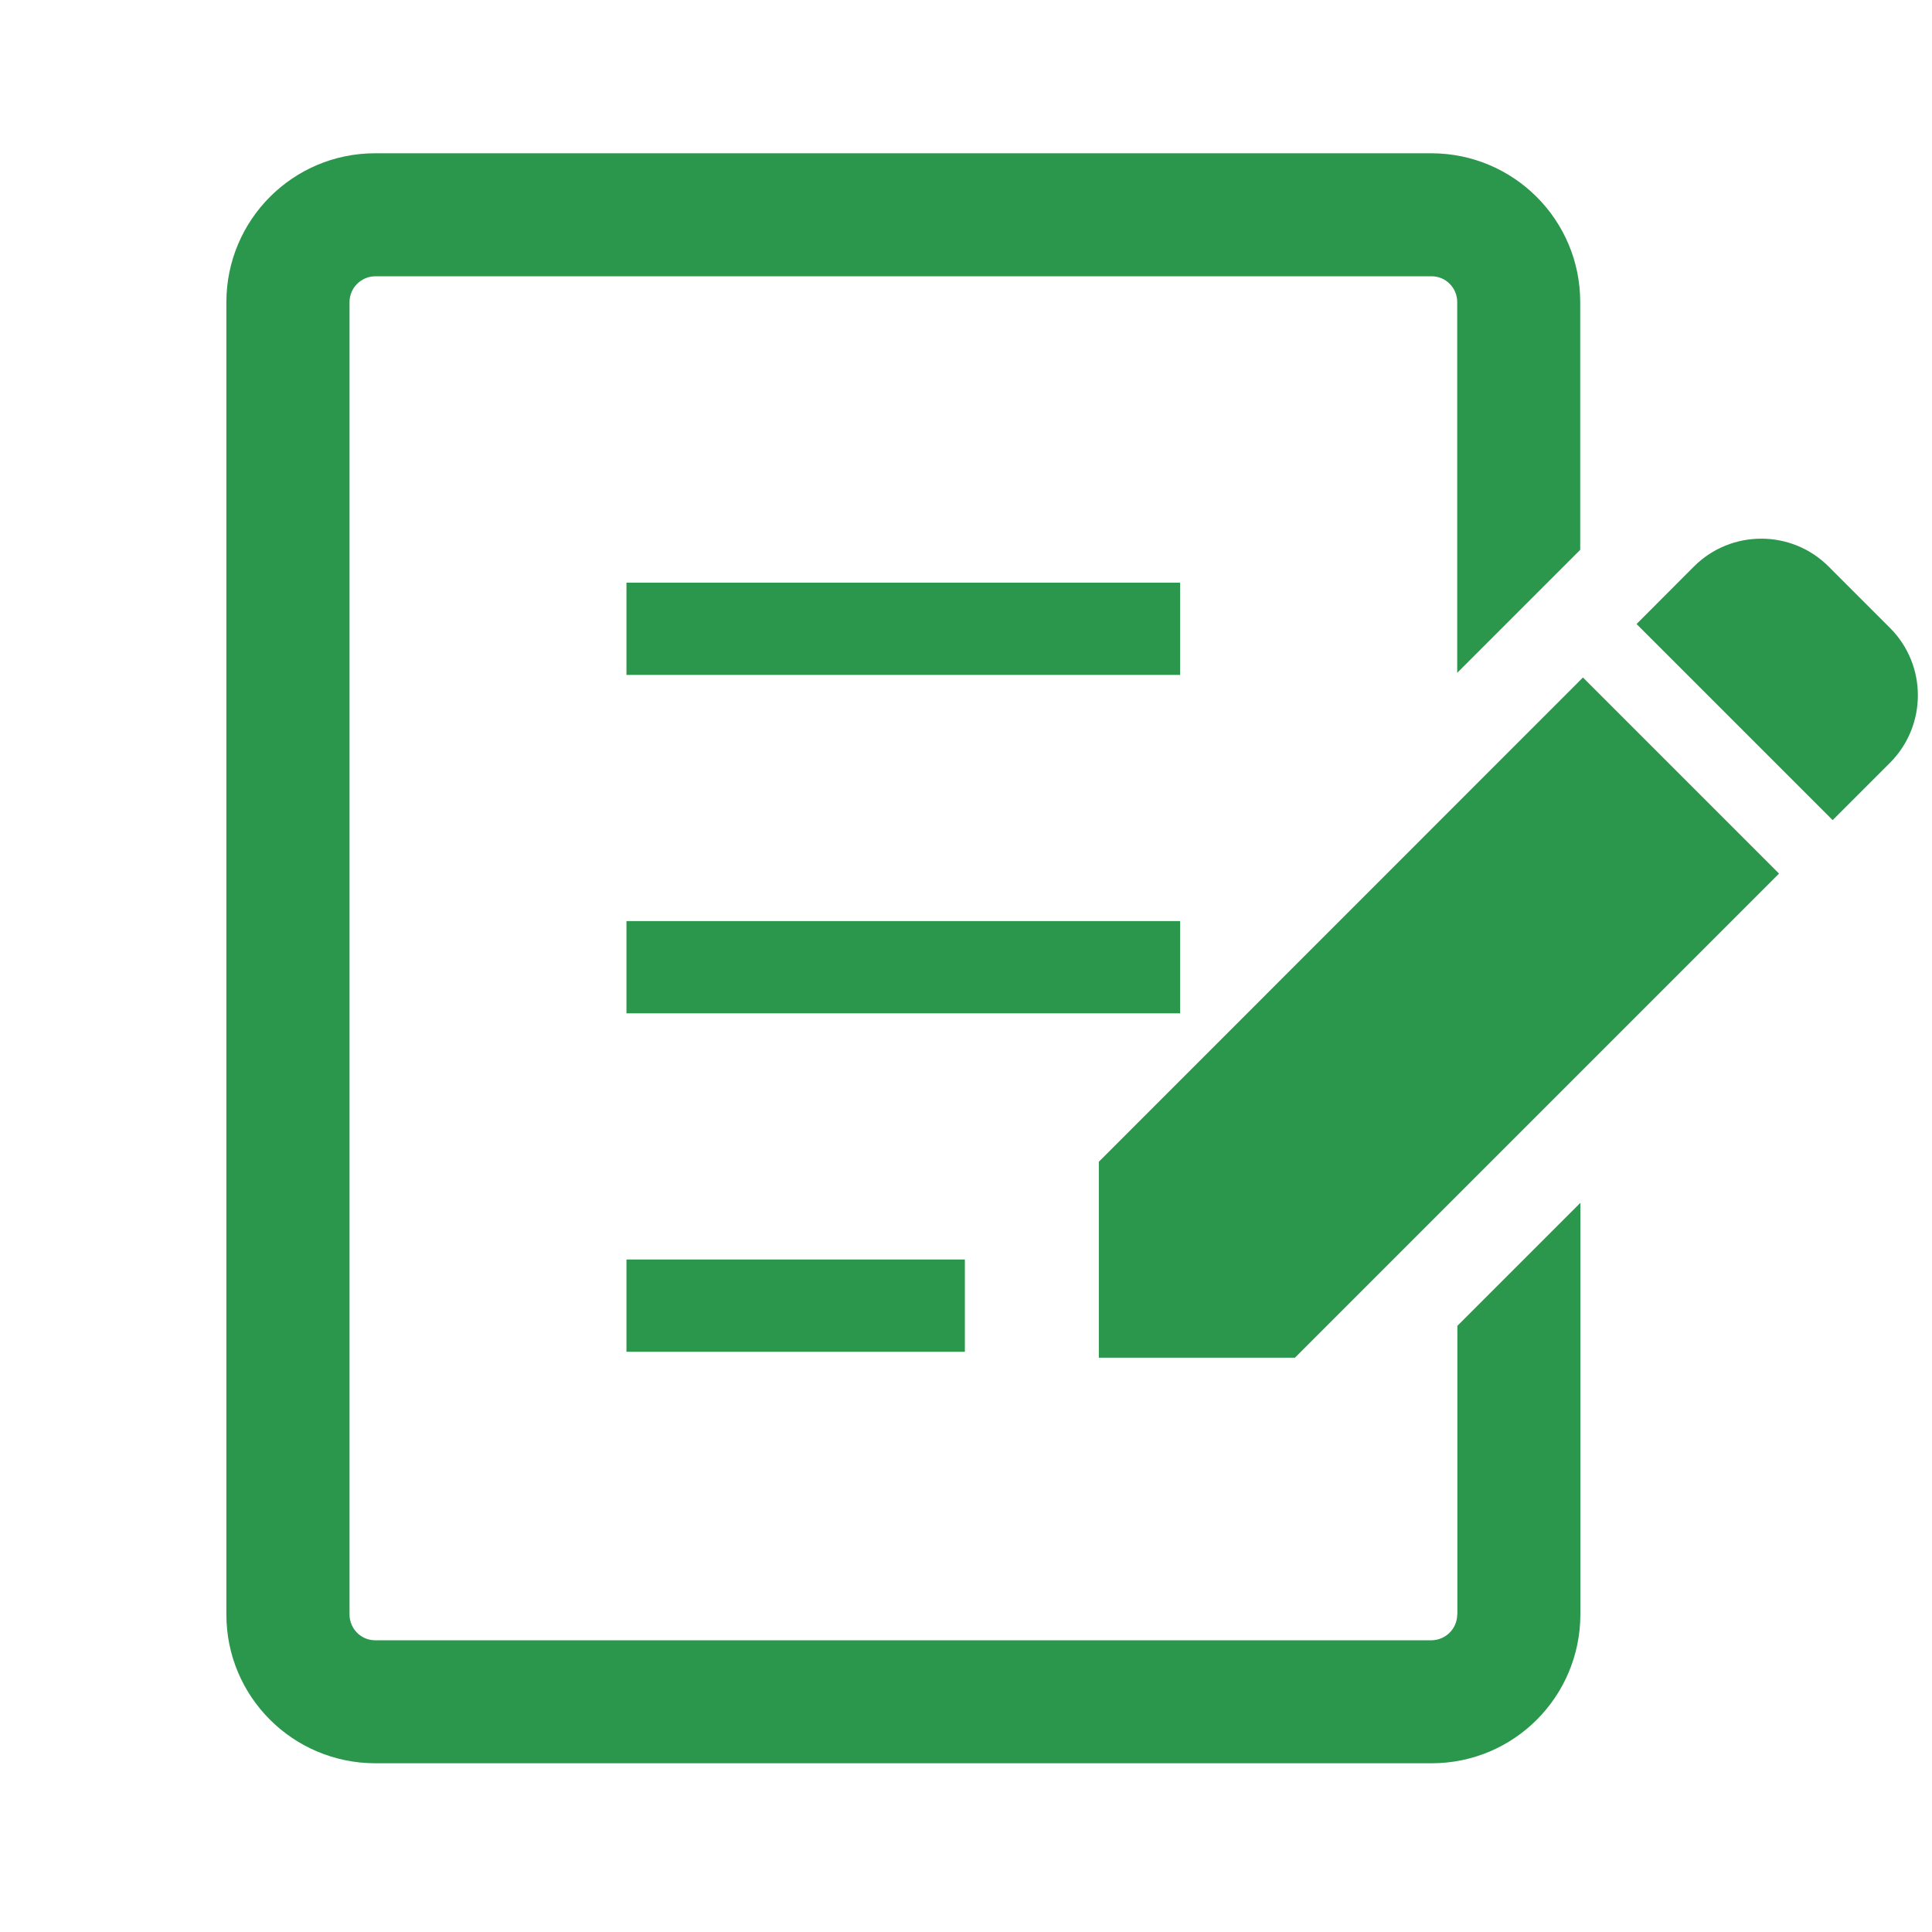
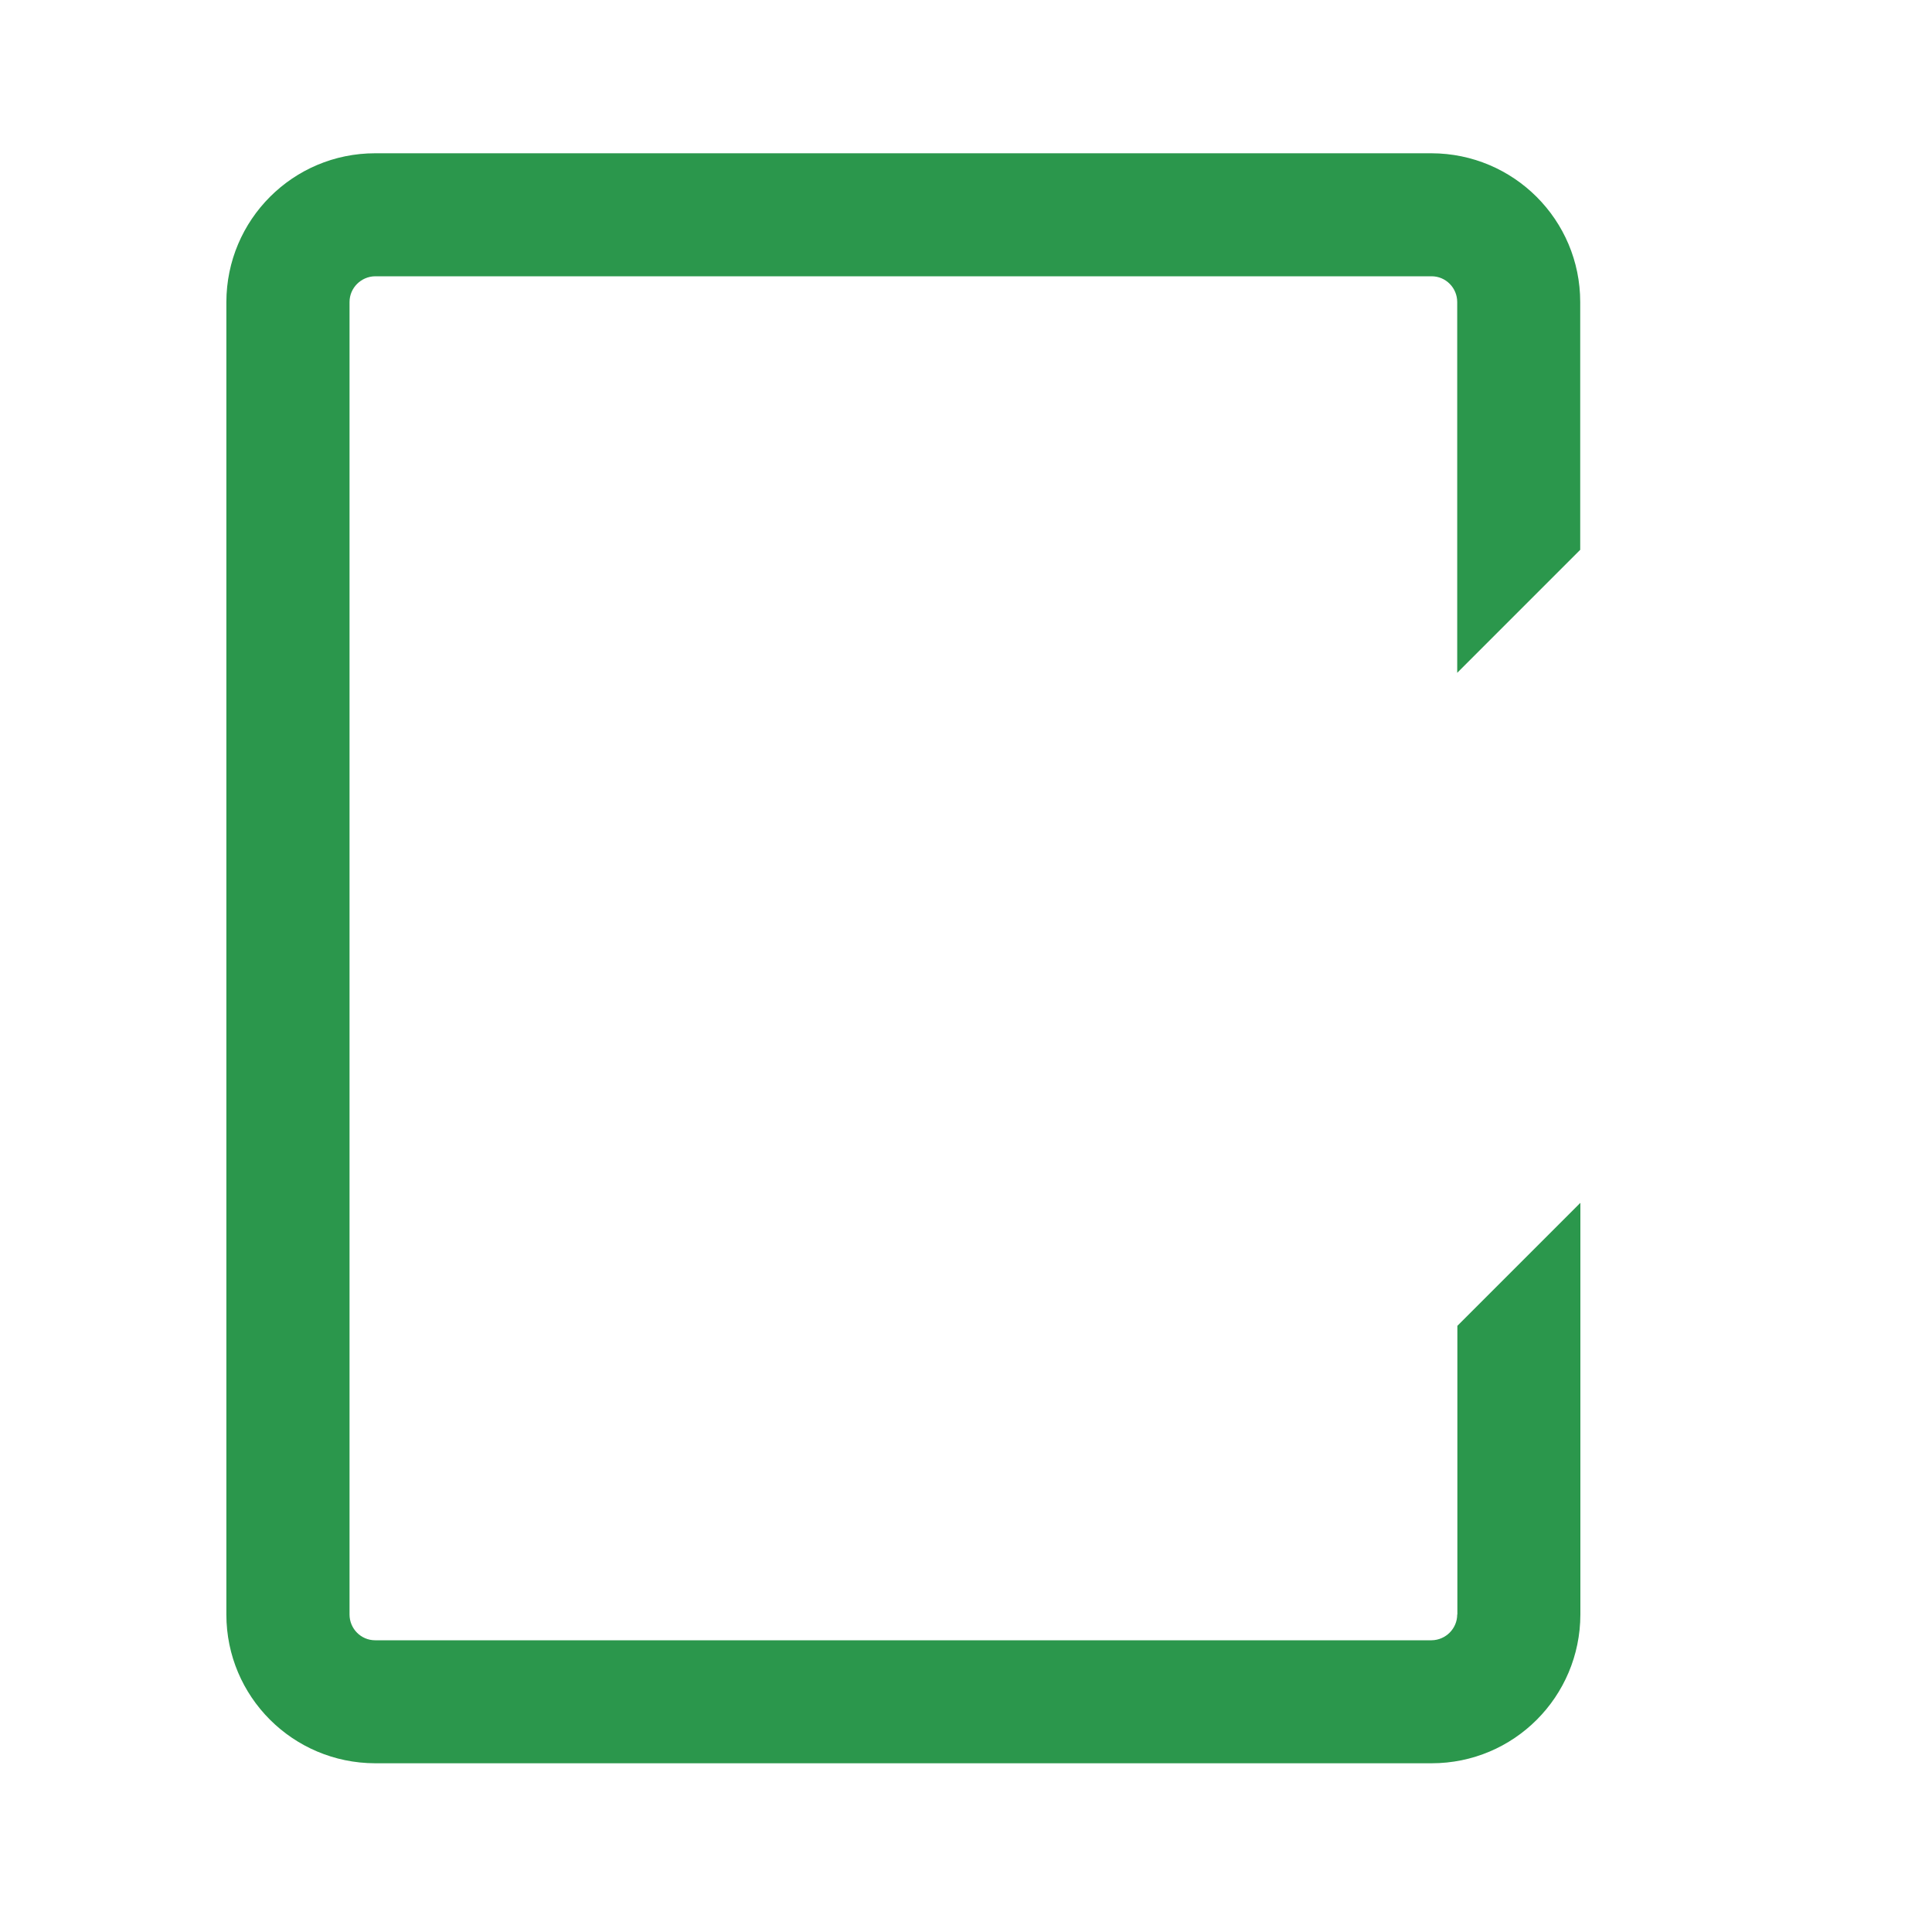
<svg xmlns="http://www.w3.org/2000/svg" version="1.1" id="レイヤー_1" x="0px" y="0px" viewBox="0 0 120 120" style="enable-background:new 0 0 120 120;" xml:space="preserve">
  <style type="text/css">
	.st0{fill:#2B974C;}
</style>
  <g>
-     <path class="st0" d="M117.39,39l-3.81-3.81c-2.31-2.31-6.06-2.31-8.37,0l-3.56,3.57l12.18,12.18l3.56-3.56   C119.7,45.06,119.7,41.31,117.39,39z" />
-     <polygon class="st0" points="68.25,72.16 68.25,84.33 80.43,84.33 110.5,54.26 98.32,42.08  " />
-     <rect x="38.91" y="36.19" class="st0" width="34.39" height="5.73" />
-     <rect x="38.91" y="57.21" class="st0" width="34.39" height="5.73" />
-     <rect x="38.91" y="78.23" class="st0" width="21.02" height="5.73" />
    <path class="st0" d="M90.51,100.28c0,0.88-0.72,1.59-1.59,1.6H23.3c-0.88,0-1.59-0.72-1.59-1.6V18.76c0-0.88,0.72-1.59,1.59-1.6   h65.62c0.88,0,1.59,0.72,1.59,1.6v23.03l7.64-7.64V18.76c0-5.1-4.13-9.23-9.24-9.24H23.3c-5.1,0-9.23,4.13-9.24,9.24v81.52   c0,5.1,4.13,9.23,9.24,9.24h65.62c5.11,0,9.23-4.13,9.24-9.24V74.71l-7.64,7.64V100.28z" />
  </g>
</svg>